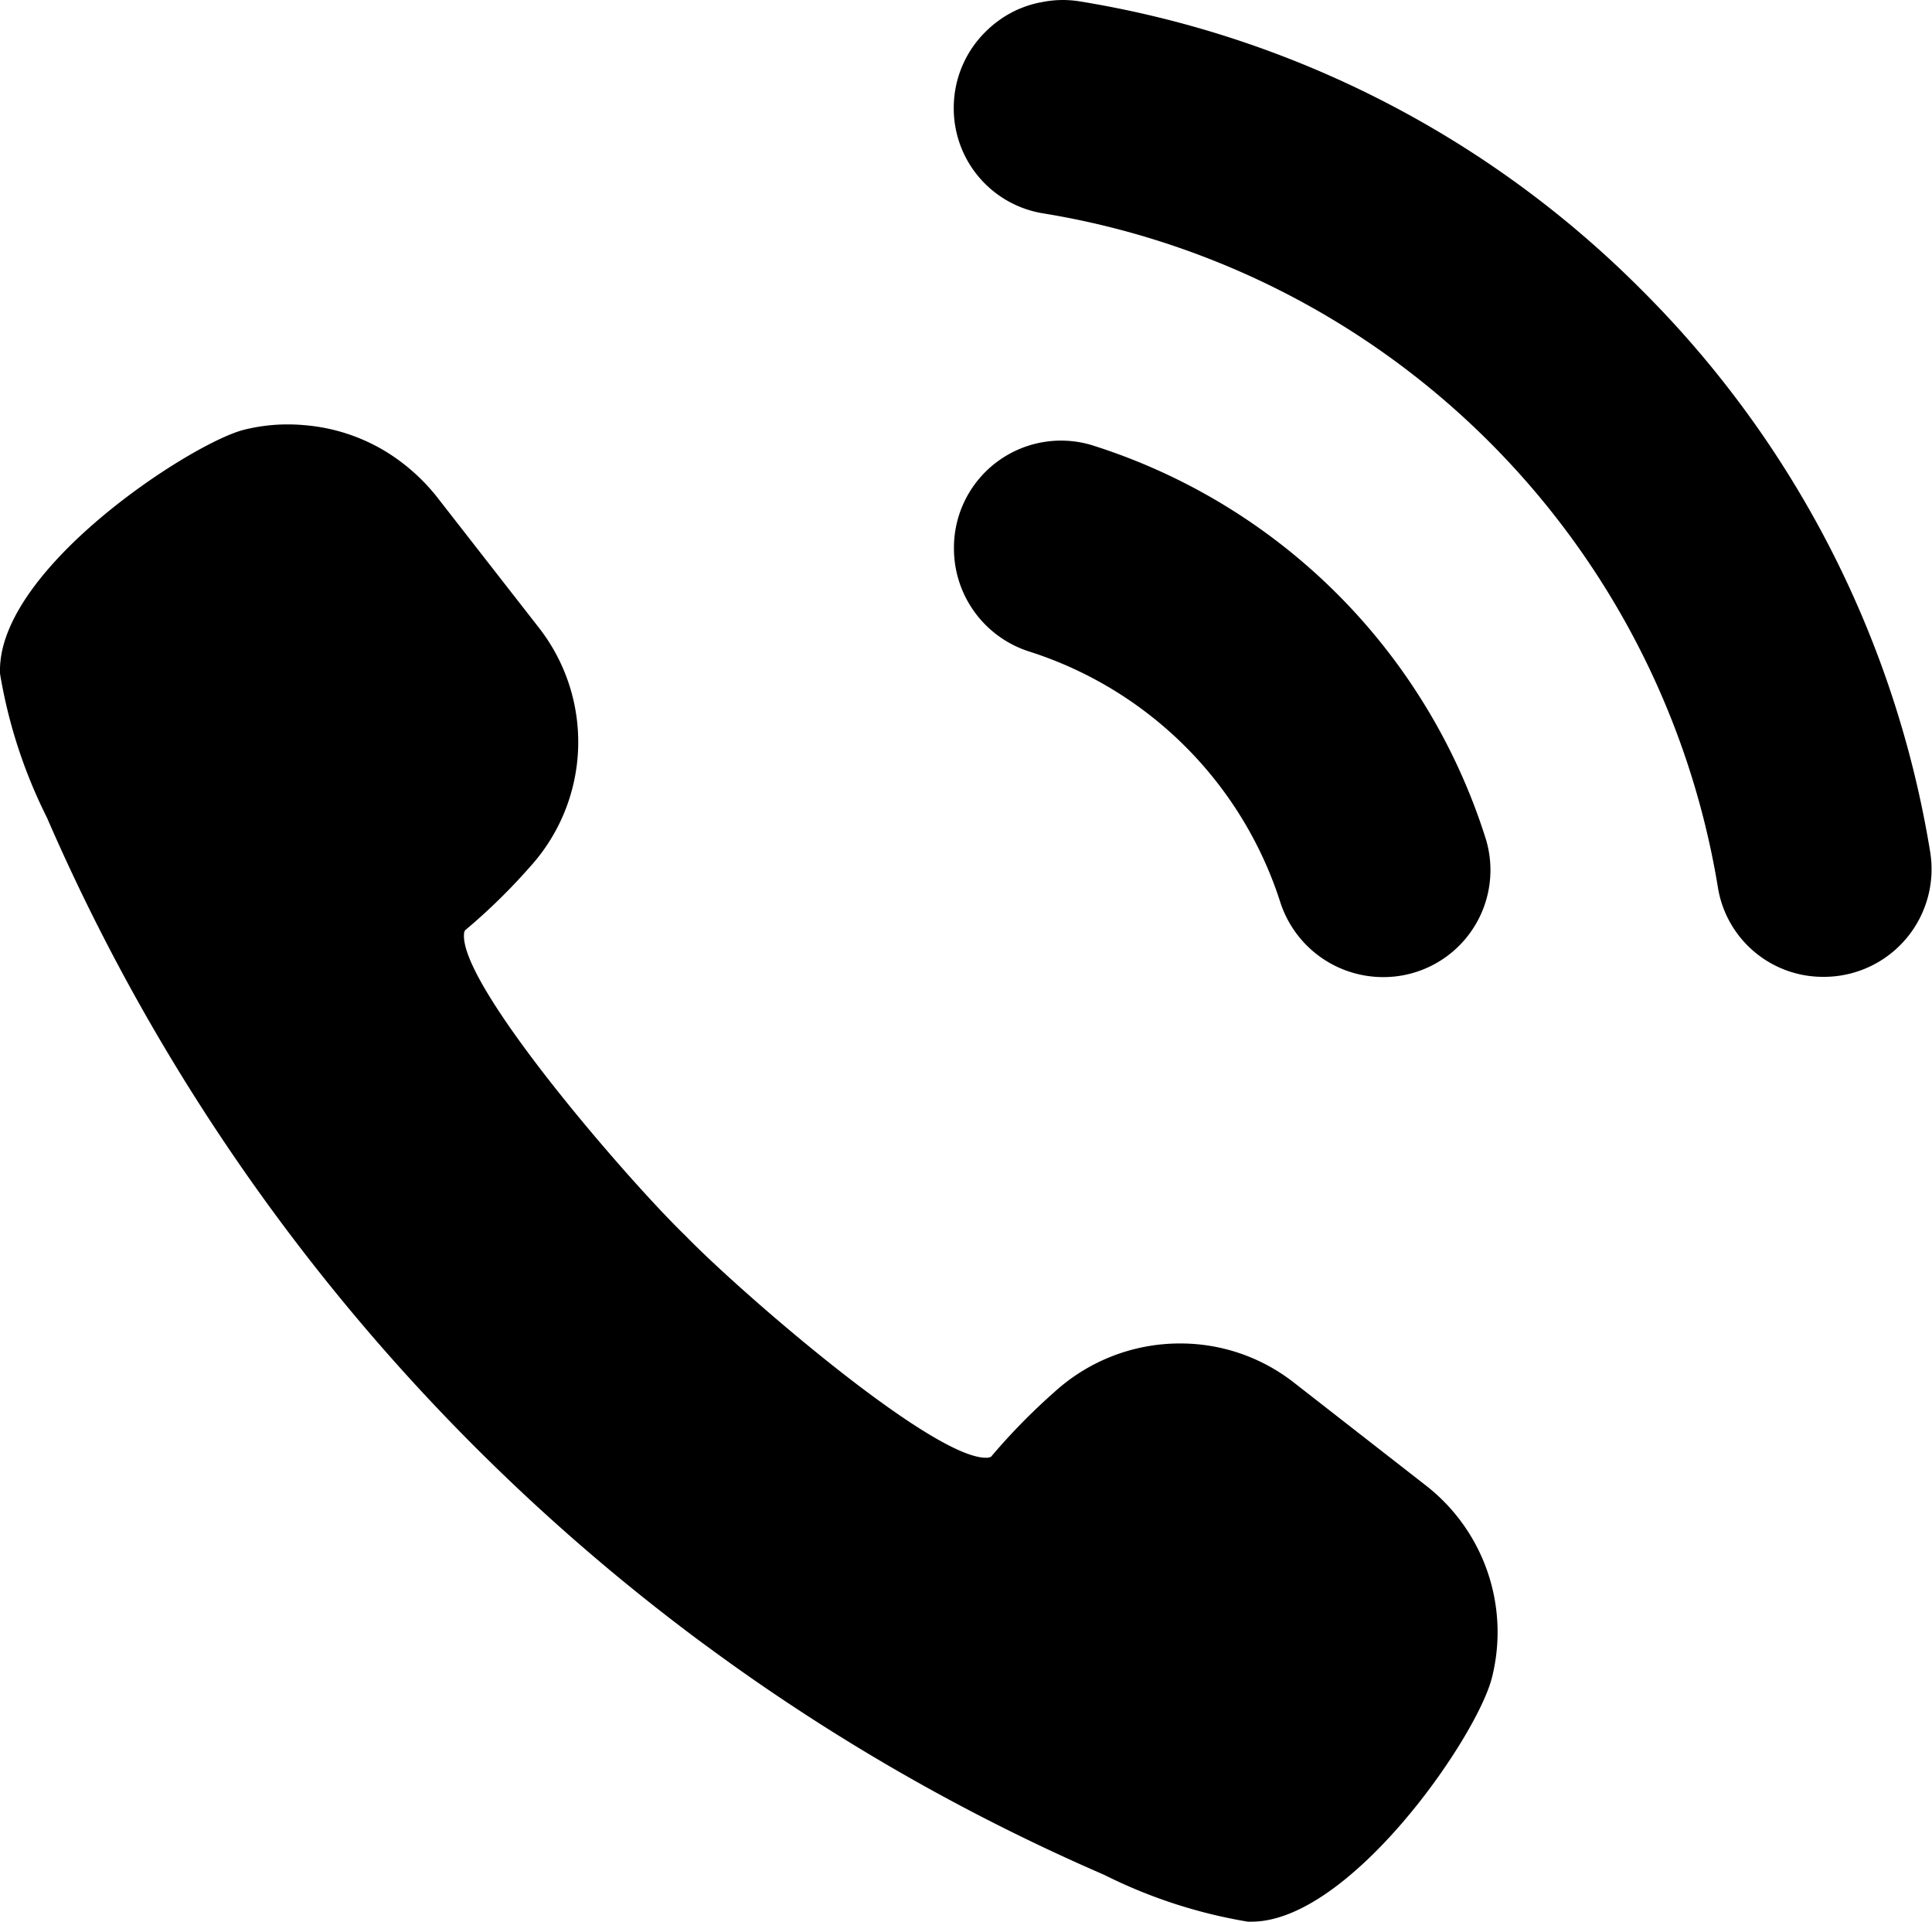
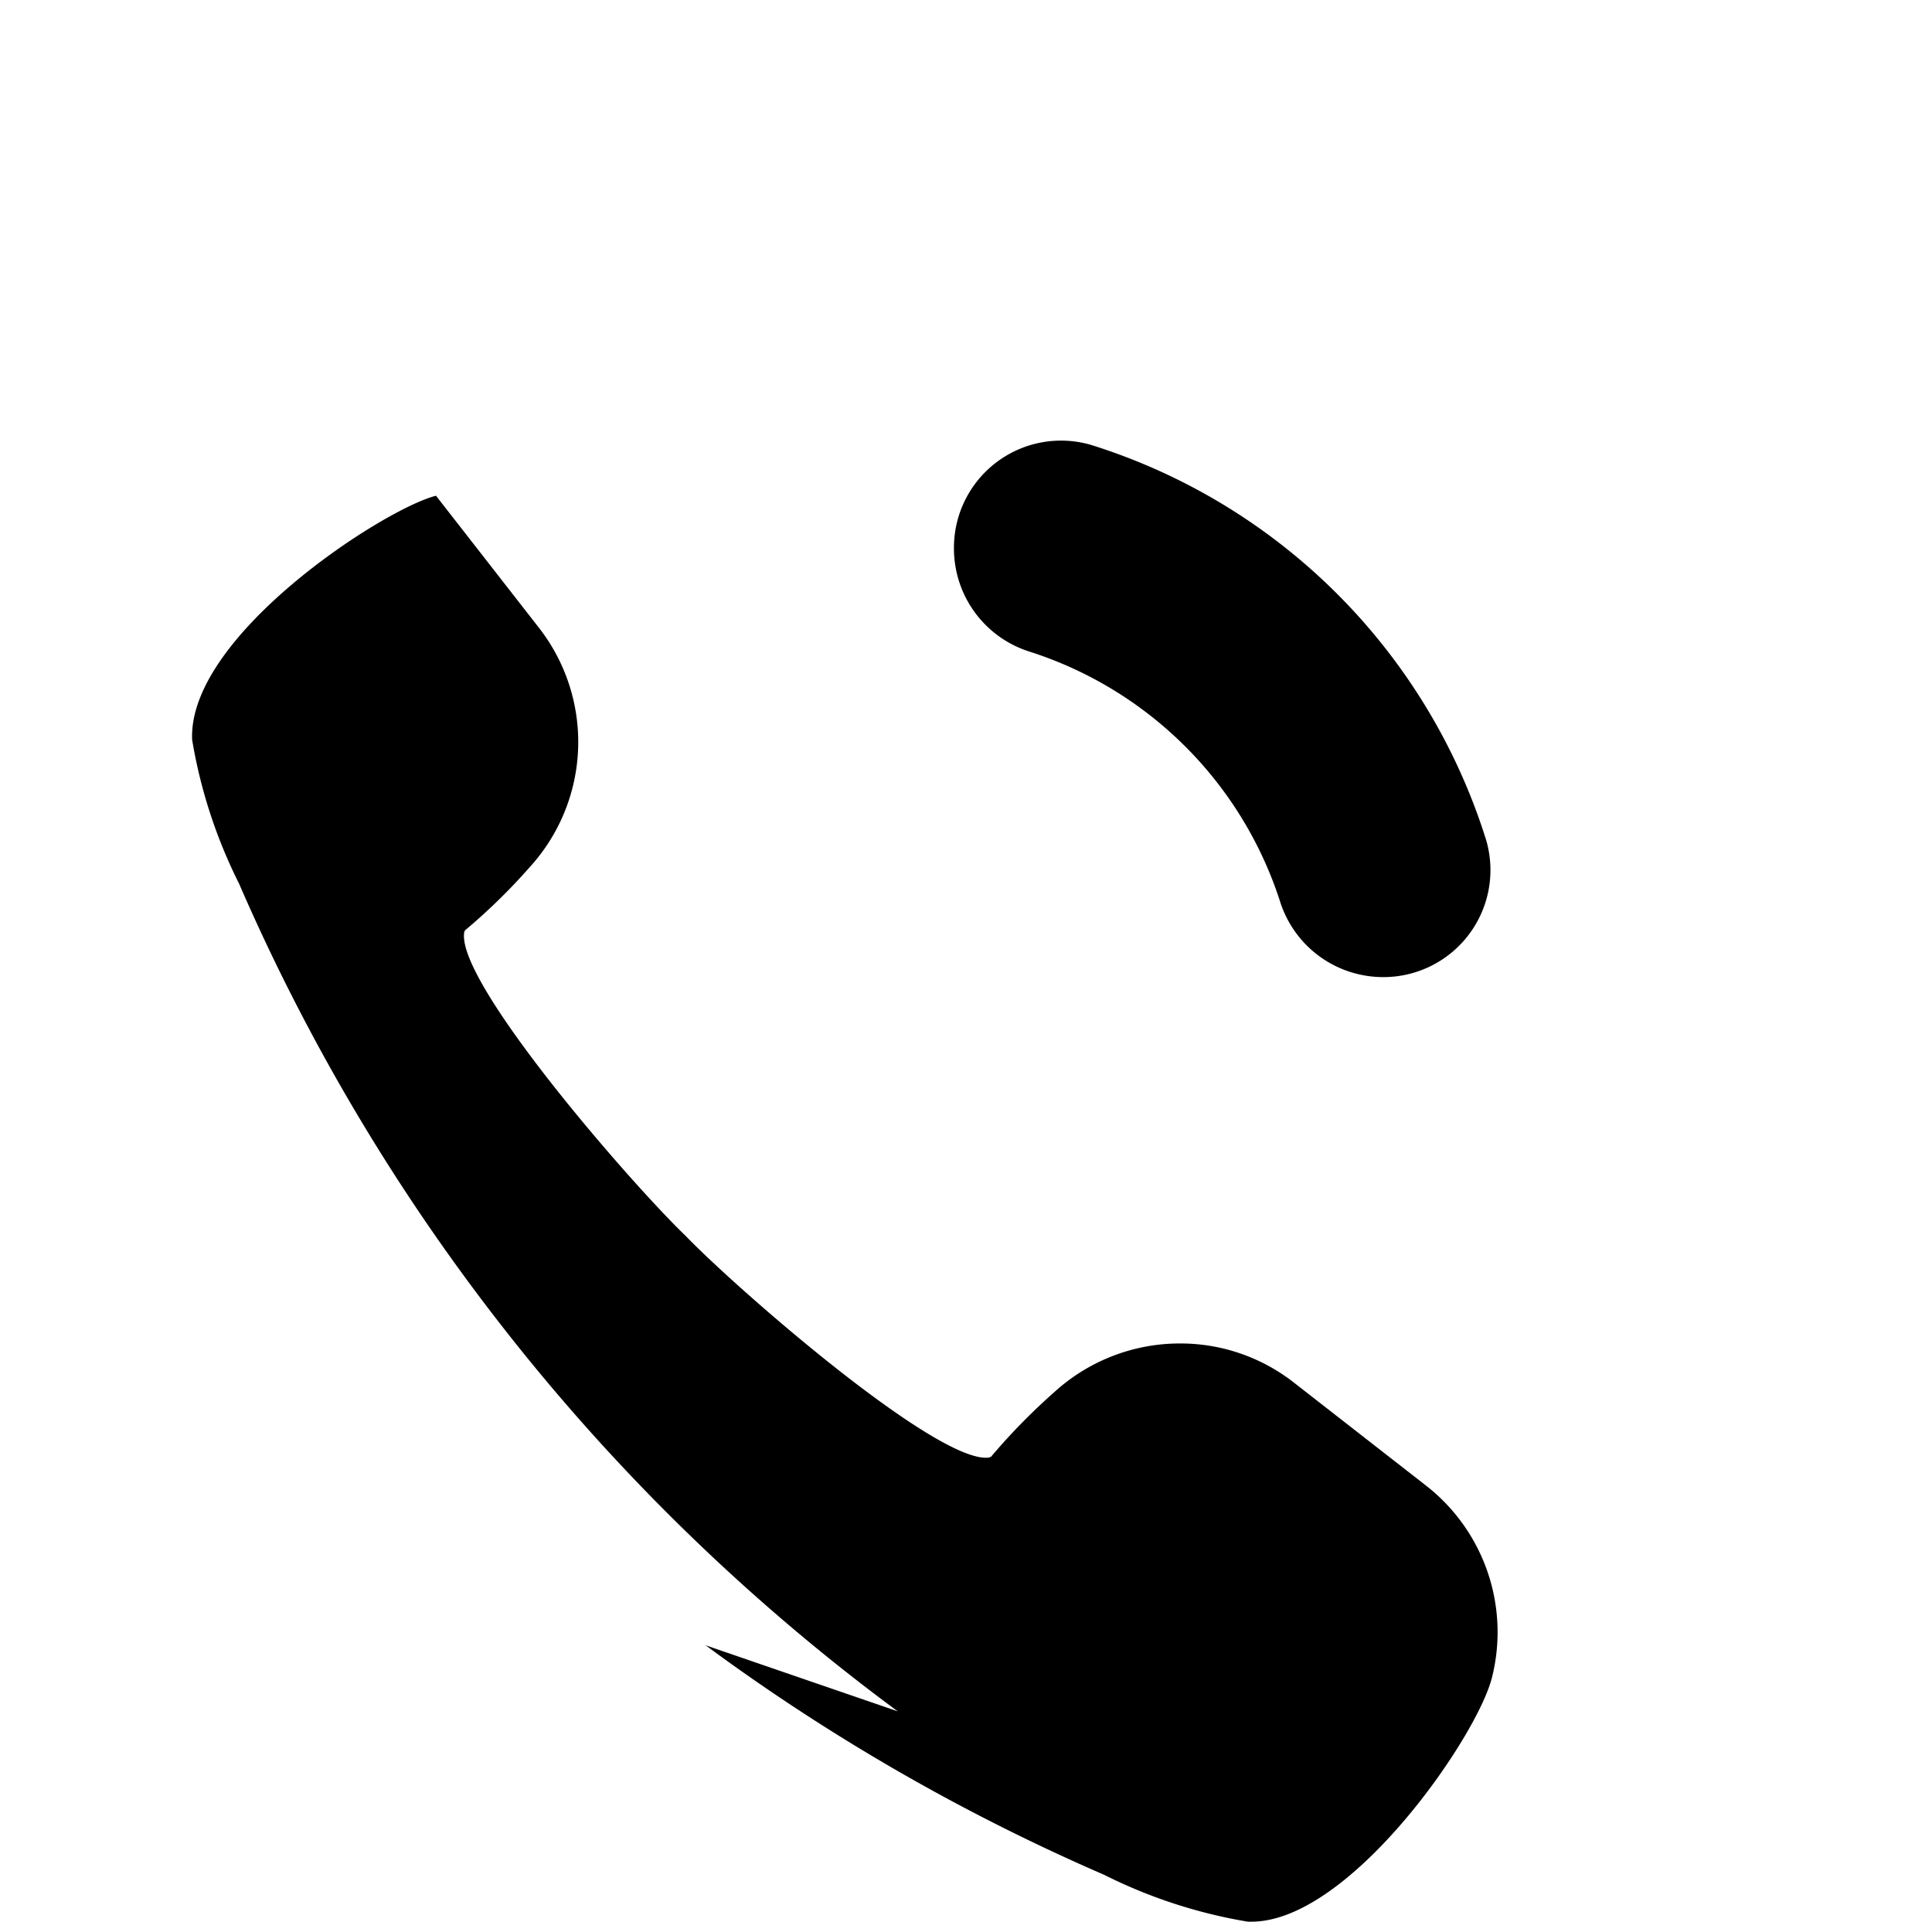
<svg xmlns="http://www.w3.org/2000/svg" width="29.822" height="29.664">
  <g data-name="電話の発信、コールの無料アイコン 2">
-     <path d="M10.892 25.396a31.326 31.326 0 0 0 6.152 3.543 7.8 7.8 0 0 0 2.217.723h.056c1.518 0 3.479-2.843 3.712-3.766a2.868 2.868 0 0 0-1.017-2.965l-2.038-1.589a2.84 2.84 0 0 0-1.761-.605 2.875 2.875 0 0 0-1.941.753 9.578 9.578 0 0 0-.974.995.164.164 0 0 1-.08.016c-.853 0-3.838-2.6-4.636-3.426-.842-.809-3.466-3.828-3.42-4.648 0-.057.021-.071.027-.076a9.157 9.157 0 0 0 .983-.961 2.866 2.866 0 0 0 .147-3.7L6.73 7.652a3.04 3.04 0 0 0-.747-.665 2.861 2.861 0 0 0-1.189-.415 3.067 3.067 0 0 0-.351-.021 2.774 2.774 0 0 0-.678.083c-.813.205-3.836 2.168-3.764 3.768a7.8 7.8 0 0 0 .723 2.217 31.417 31.417 0 0 0 10.168 12.778Z" data-name="パス 35472" />
-     <path d="M25.338 4.474A15.811 15.811 0 0 0 16.646.018a1.623 1.623 0 0 0-.592.021h-.006a1.63 1.63 0 0 0-.3.092l-.02.008a1.662 1.662 0 0 0-.262.143l-.017.012a1.672 1.672 0 0 0-.235.195 1.649 1.649 0 0 0-.492 1.168 1.641 1.641 0 0 0 1.36 1.633 12.612 12.612 0 0 1 10.439 10.43 1.642 1.642 0 0 0 1.631 1.358 1.662 1.662 0 0 0 1.643-1.921 15.838 15.838 0 0 0-4.457-8.683Z" data-name="パス 35473" />
+     <path d="M10.892 25.396a31.326 31.326 0 0 0 6.152 3.543 7.8 7.8 0 0 0 2.217.723h.056c1.518 0 3.479-2.843 3.712-3.766a2.868 2.868 0 0 0-1.017-2.965l-2.038-1.589a2.84 2.84 0 0 0-1.761-.605 2.875 2.875 0 0 0-1.941.753 9.578 9.578 0 0 0-.974.995.164.164 0 0 1-.08.016c-.853 0-3.838-2.6-4.636-3.426-.842-.809-3.466-3.828-3.42-4.648 0-.057.021-.071.027-.076a9.157 9.157 0 0 0 .983-.961 2.866 2.866 0 0 0 .147-3.7L6.73 7.652c-.813.205-3.836 2.168-3.764 3.768a7.8 7.8 0 0 0 .723 2.217 31.417 31.417 0 0 0 10.168 12.778Z" data-name="パス 35472" />
    <path d="M15.904 10.062a5.974 5.974 0 0 1 3.853 3.847 1.669 1.669 0 0 0 1.583 1.173 1.652 1.652 0 0 0 1.6-2.115 9.3 9.3 0 0 0-6.1-6.1 1.653 1.653 0 0 0-2.115 1.6v.009a1.669 1.669 0 0 0 1.179 1.586Z" data-name="パス 35474" />
  </g>
</svg>